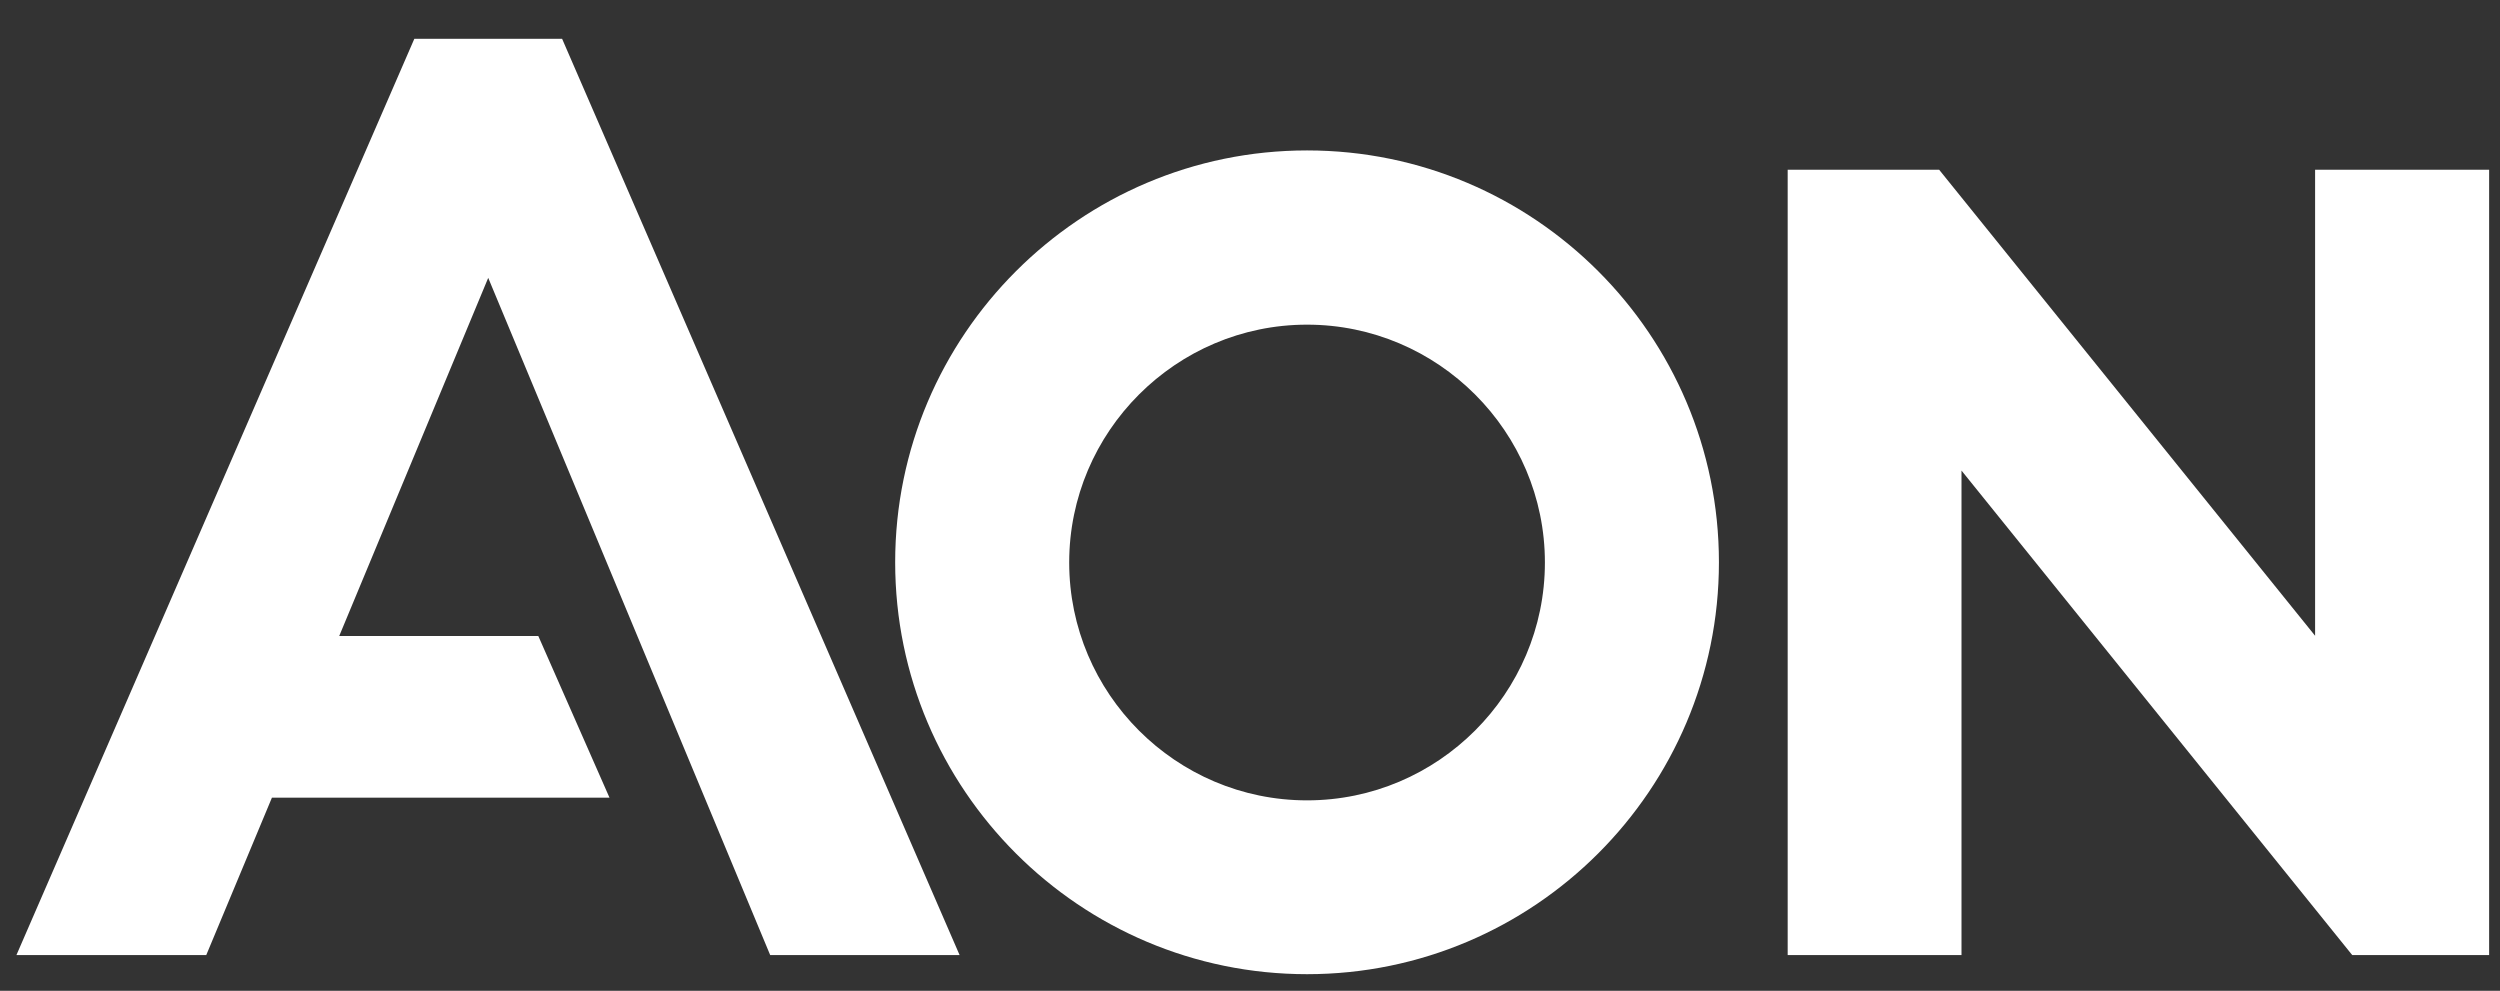
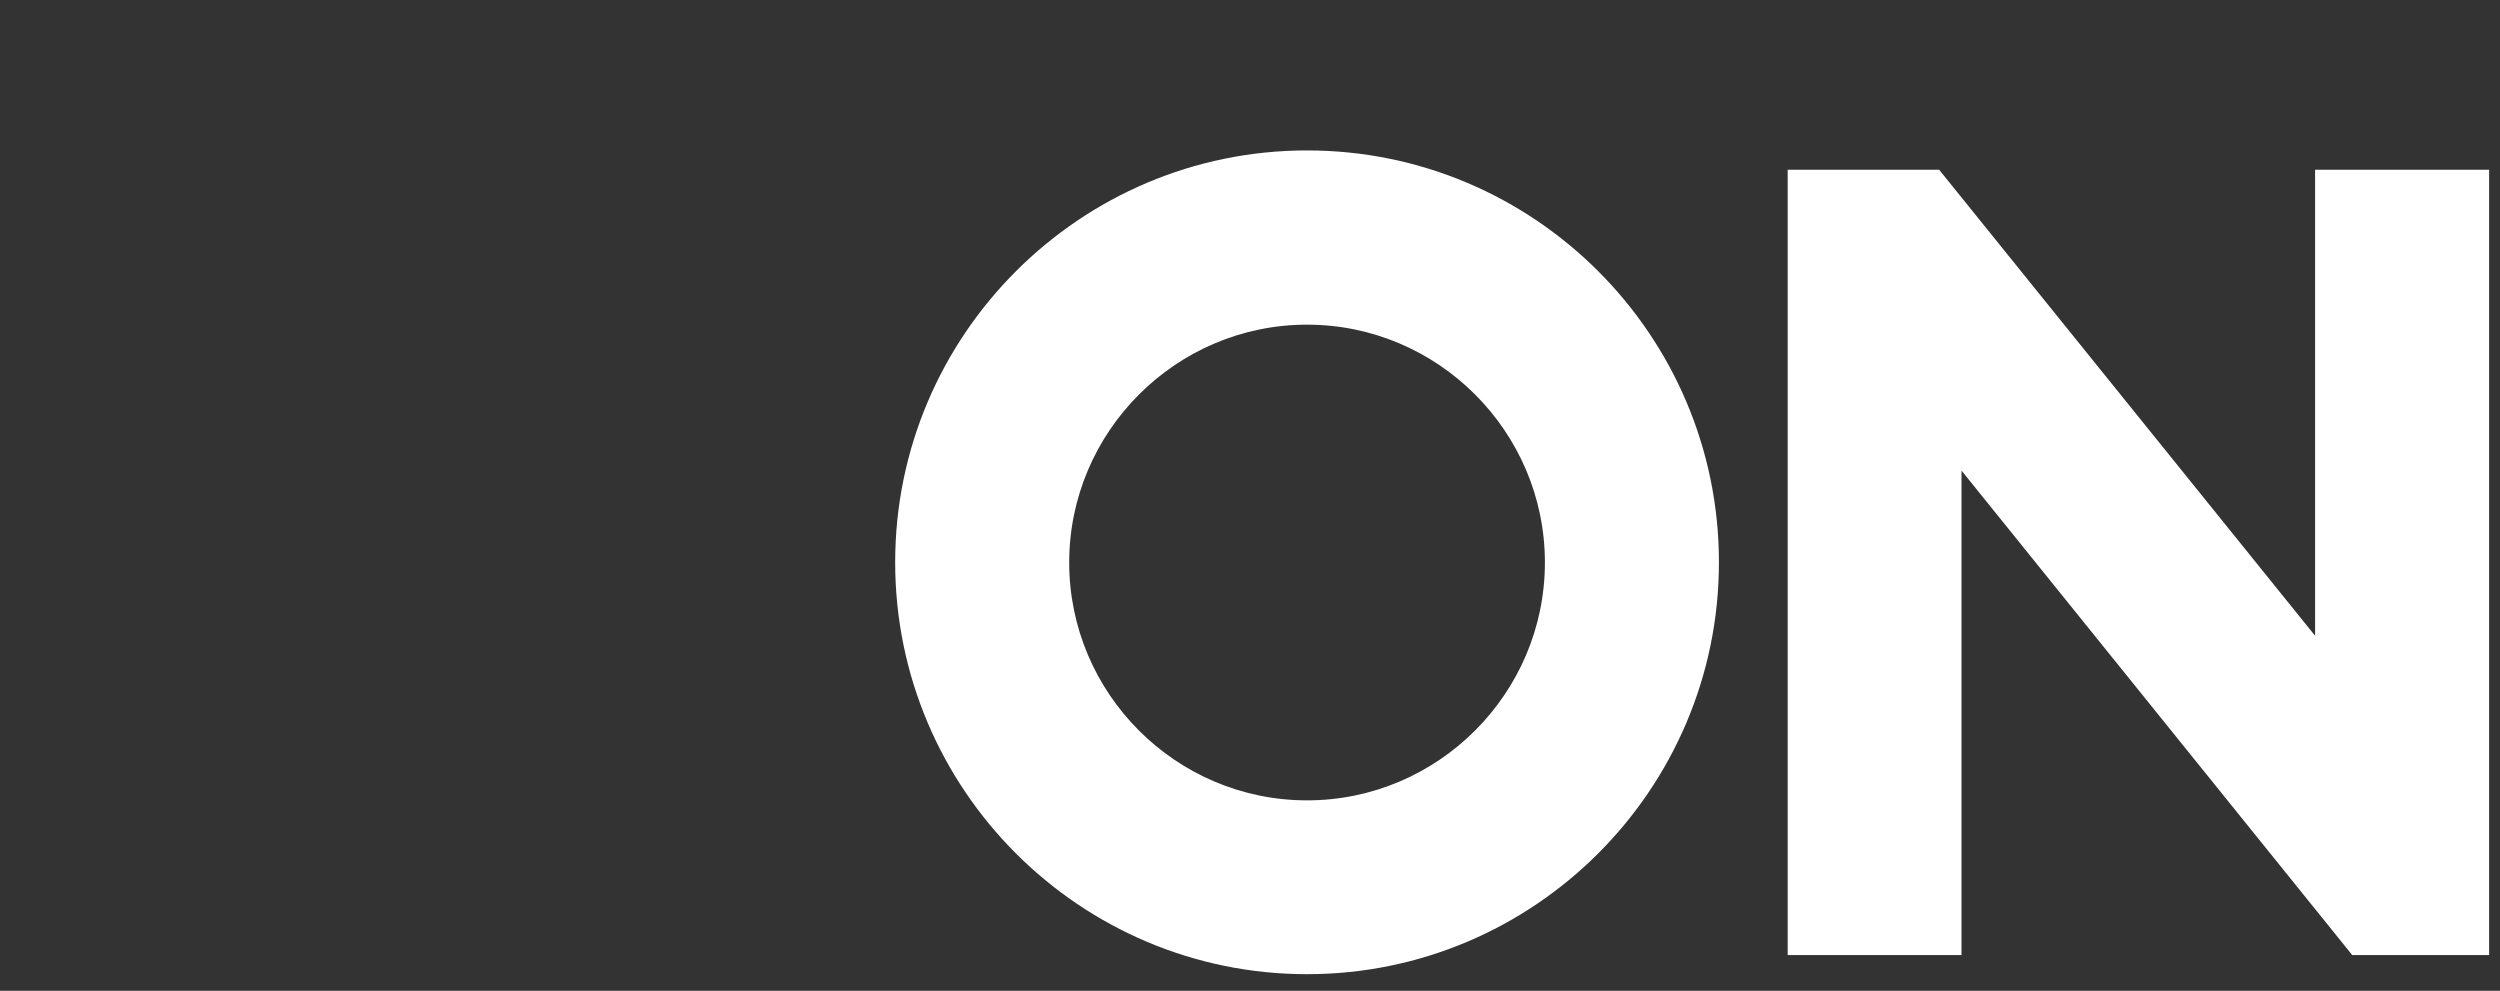
<svg xmlns="http://www.w3.org/2000/svg" id="Logo" version="1.1" viewBox="0 0 1218.2 482.8">
  <rect x="0" y="0" width="1218.2" height="482.8" fill="#333333" stroke="none" />
  <defs>
    <style>
      .st0 {
        fill: #fff;
      }
    </style>
  </defs>
-   <polygon class="st0" points="201.9 18.9 8 465.4 100.5 465.4 132.5 388.7 297 388.7 262.3 309.9 165.3 309.9 237.9 135.4 375.3 465.4 467.6 465.4 273.9 18.9 201.9 18.9" />
  <polygon class="st0" points="1128.1 82.7 1128.1 309.8 944.9 82.7 871.1 82.7 871.1 465.4 955.8 465.4 955.8 229.3 1146.2 465.4 1212.9 465.4 1212.9 82.7 1128.1 82.7" />
  <path class="st0" d="M636.9,73.3c-110.6,0-200.7,90-200.7,200.7s90,200.7,200.7,200.7,200.7-90,200.7-200.7-90-200.7-200.7-200.7h0ZM636.9,390c-63.9,0-115.9-52.1-115.9-115.9s52.1-115.9,115.9-115.9,115.9,52.1,115.9,115.9-52.1,115.9-115.9,115.9h0Z" />
</svg>